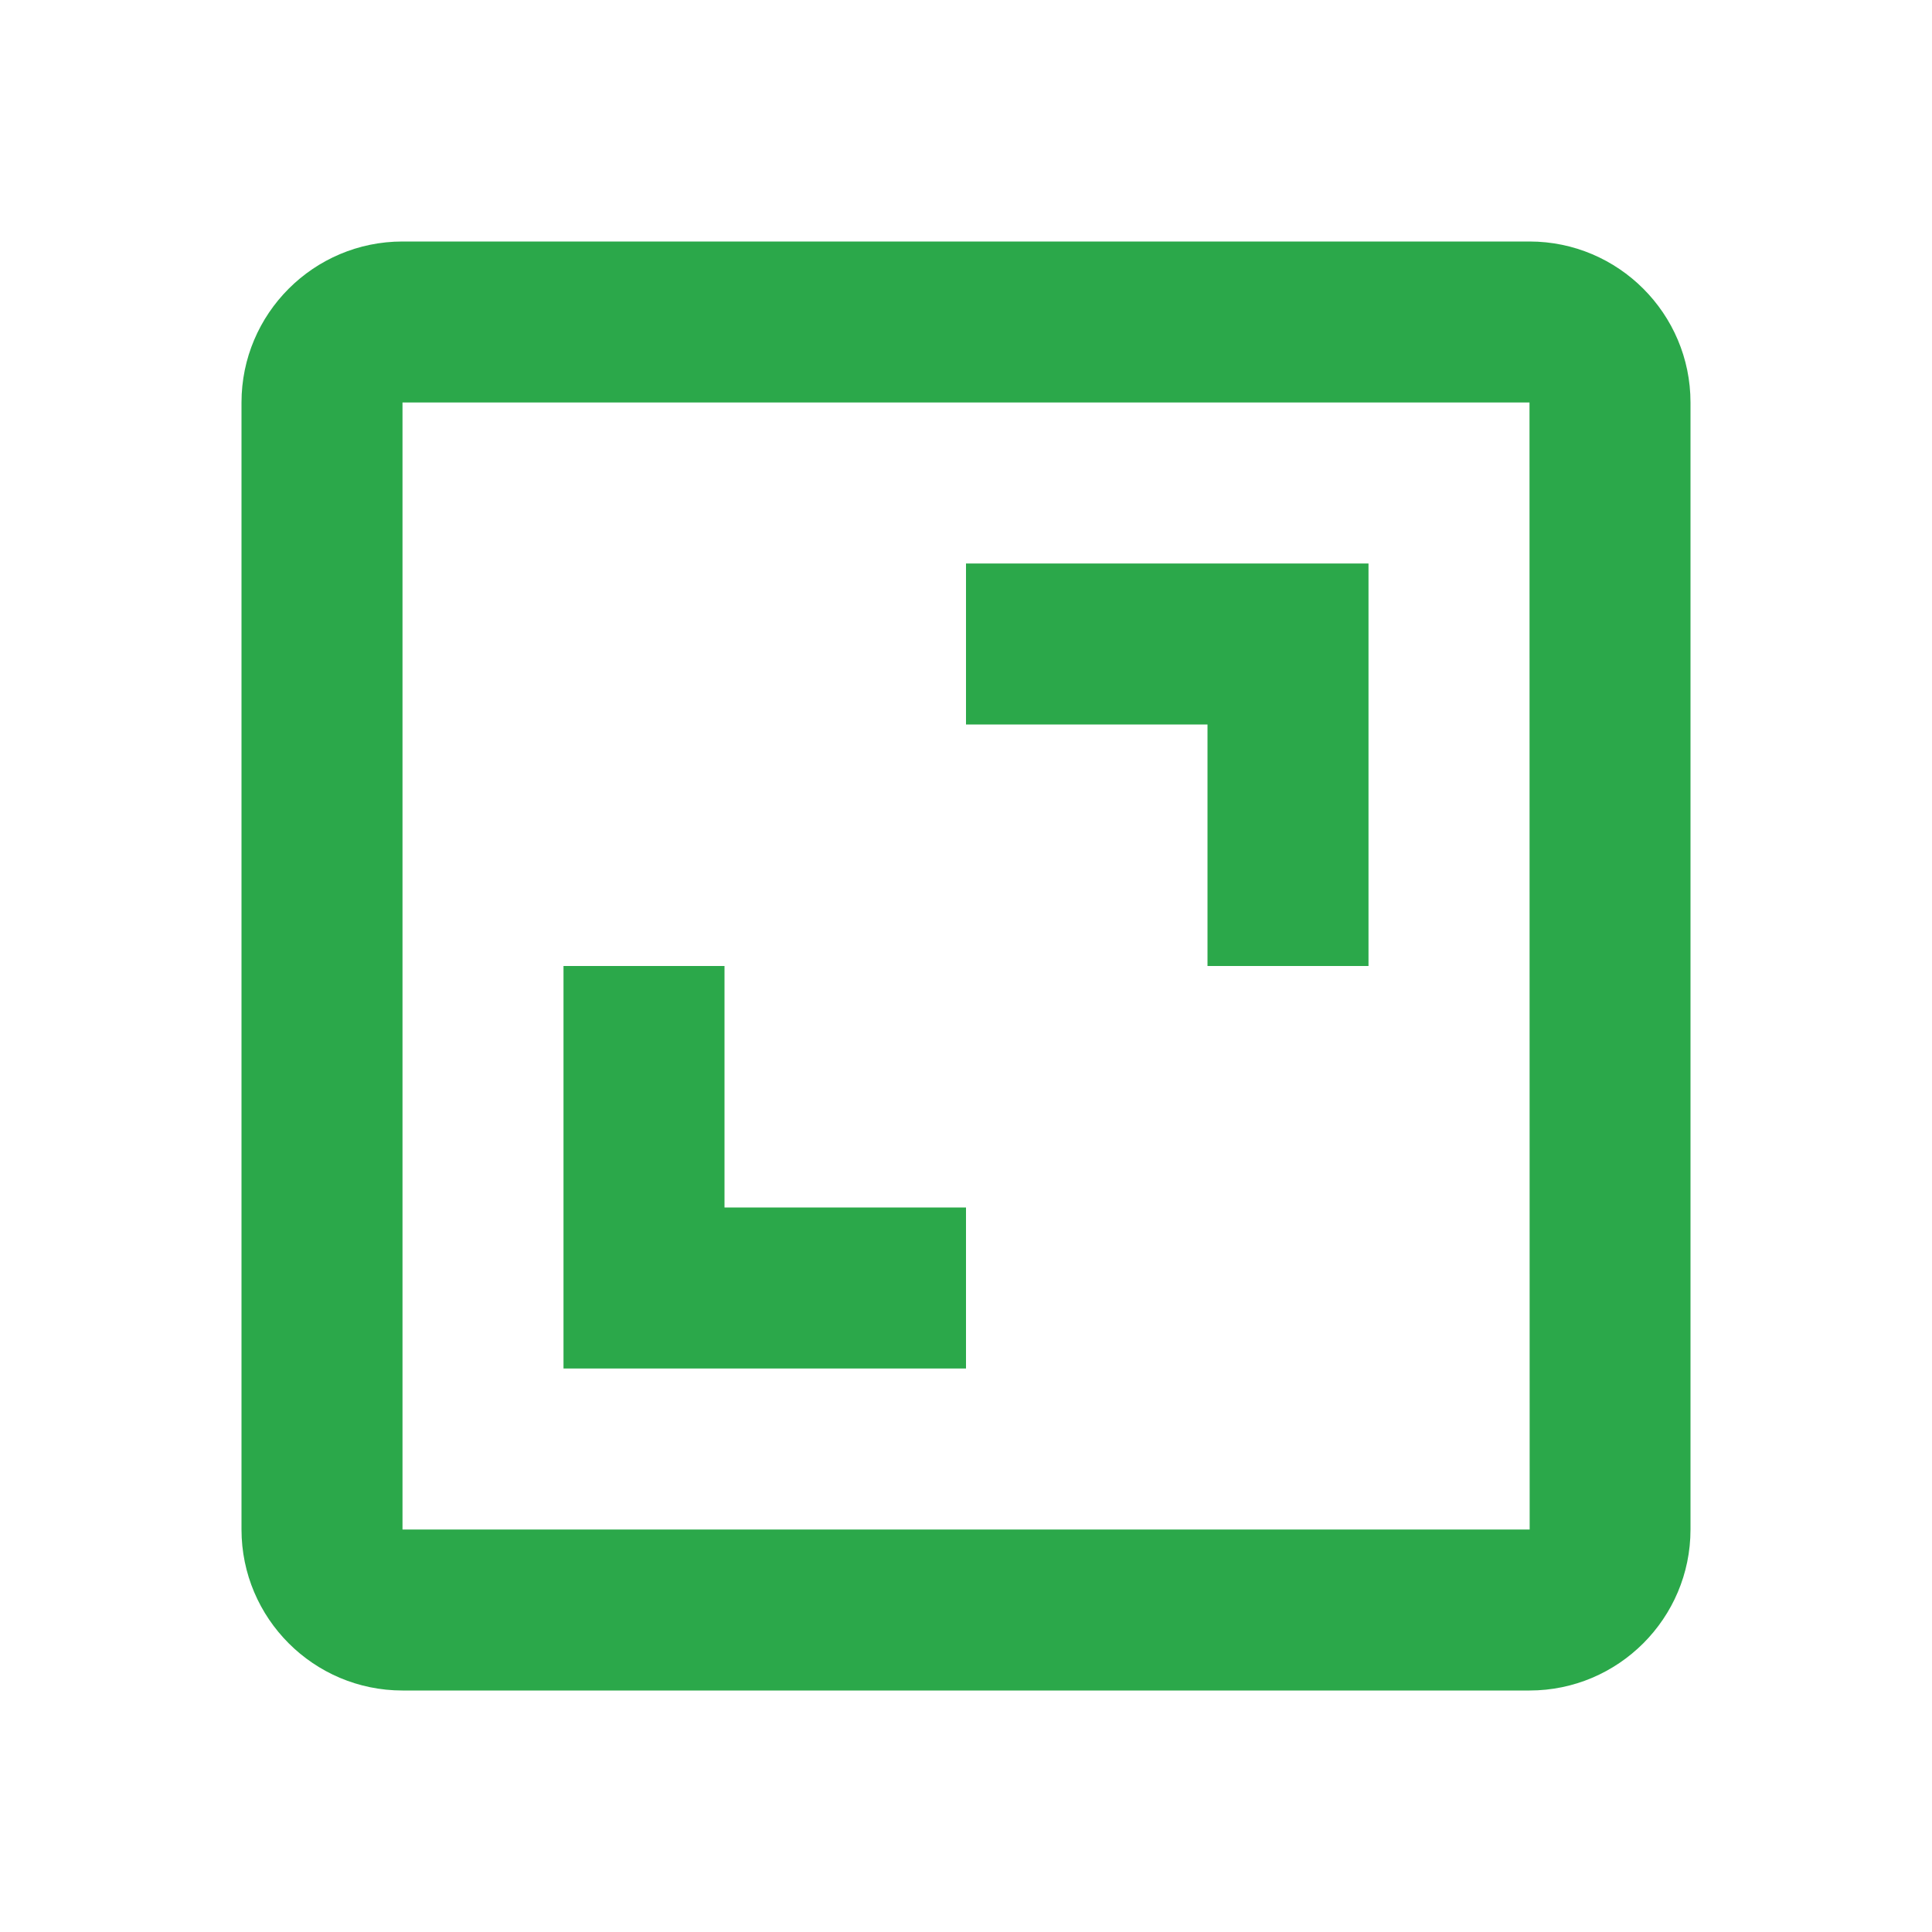
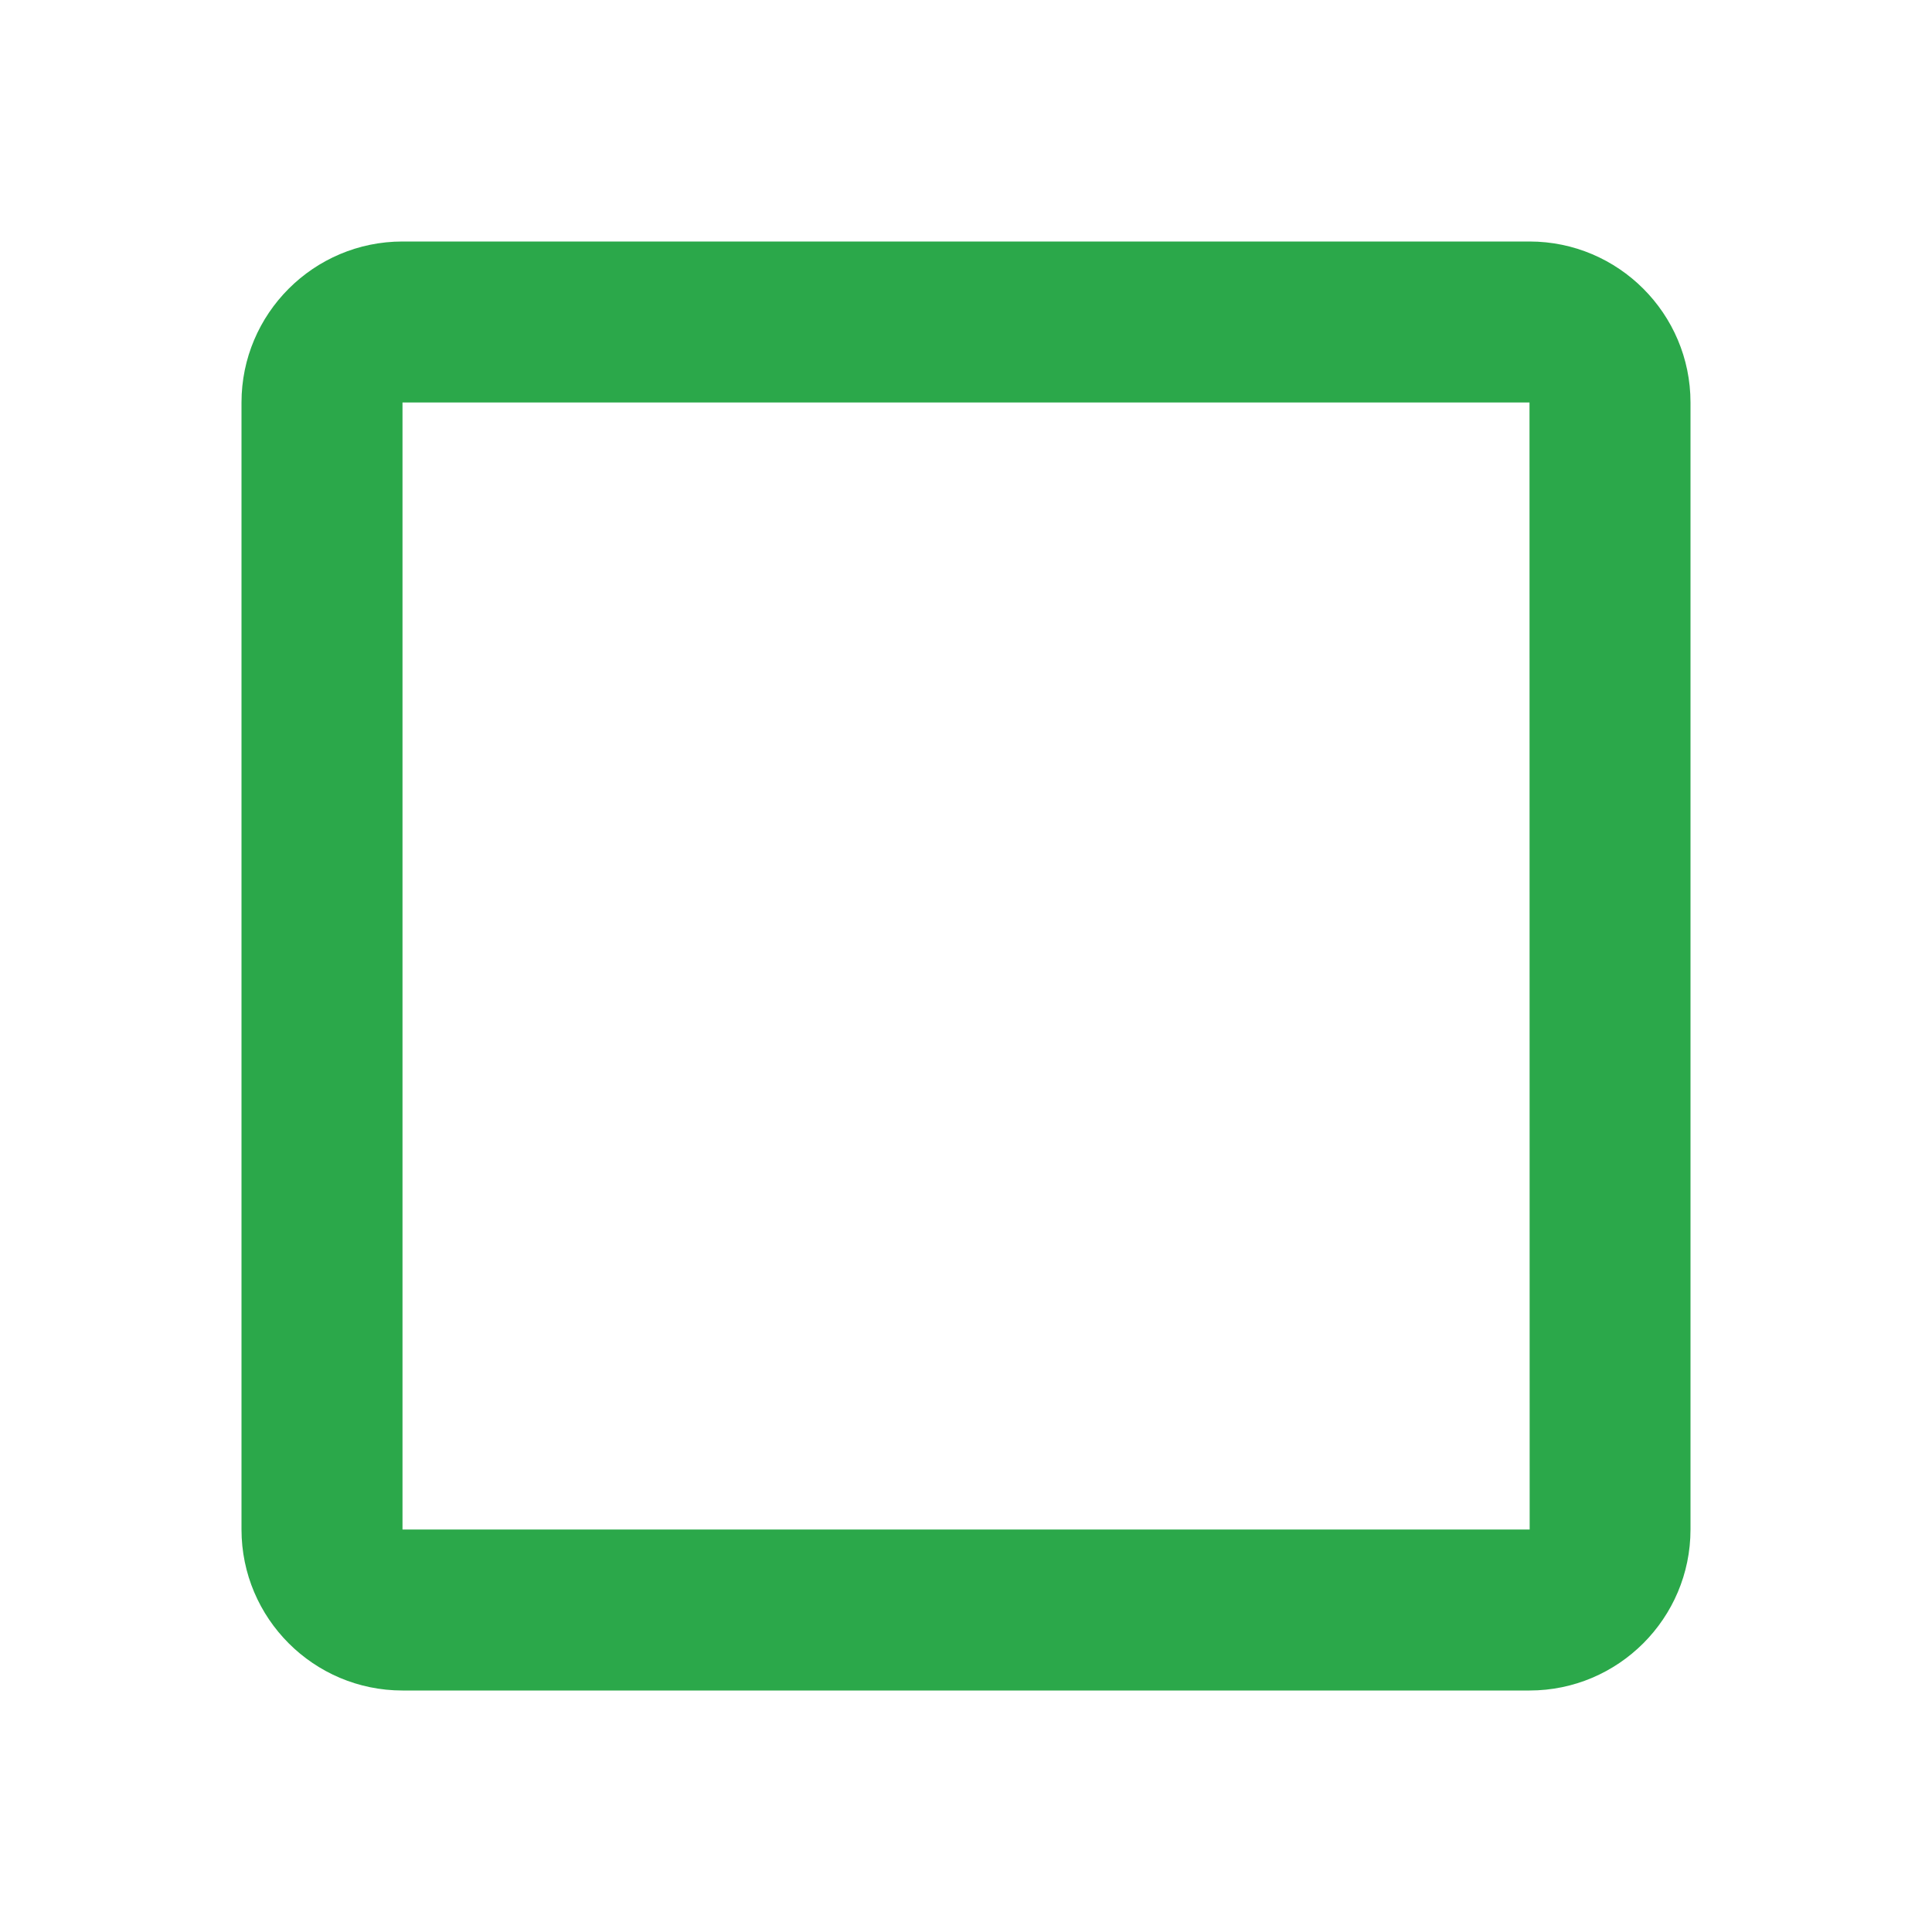
<svg xmlns="http://www.w3.org/2000/svg" width="24" height="24" viewBox="0 0 24 24" fill="none">
  <path d="M3 5V19C3 20.103 3.897 21 5 21H19C20.103 21 21 20.103 21 19V5C21 3.897 20.103 3 19 3H5C3.897 3 3 3.897 3 5ZM19.002 19H5V5H19L19.002 19Z" fill="#2BA84A" />
-   <path d="M15 12H17V7H12V9H15V12ZM12 15H9V12H7V17H12V15Z" fill="#2BA84A" />
</svg>